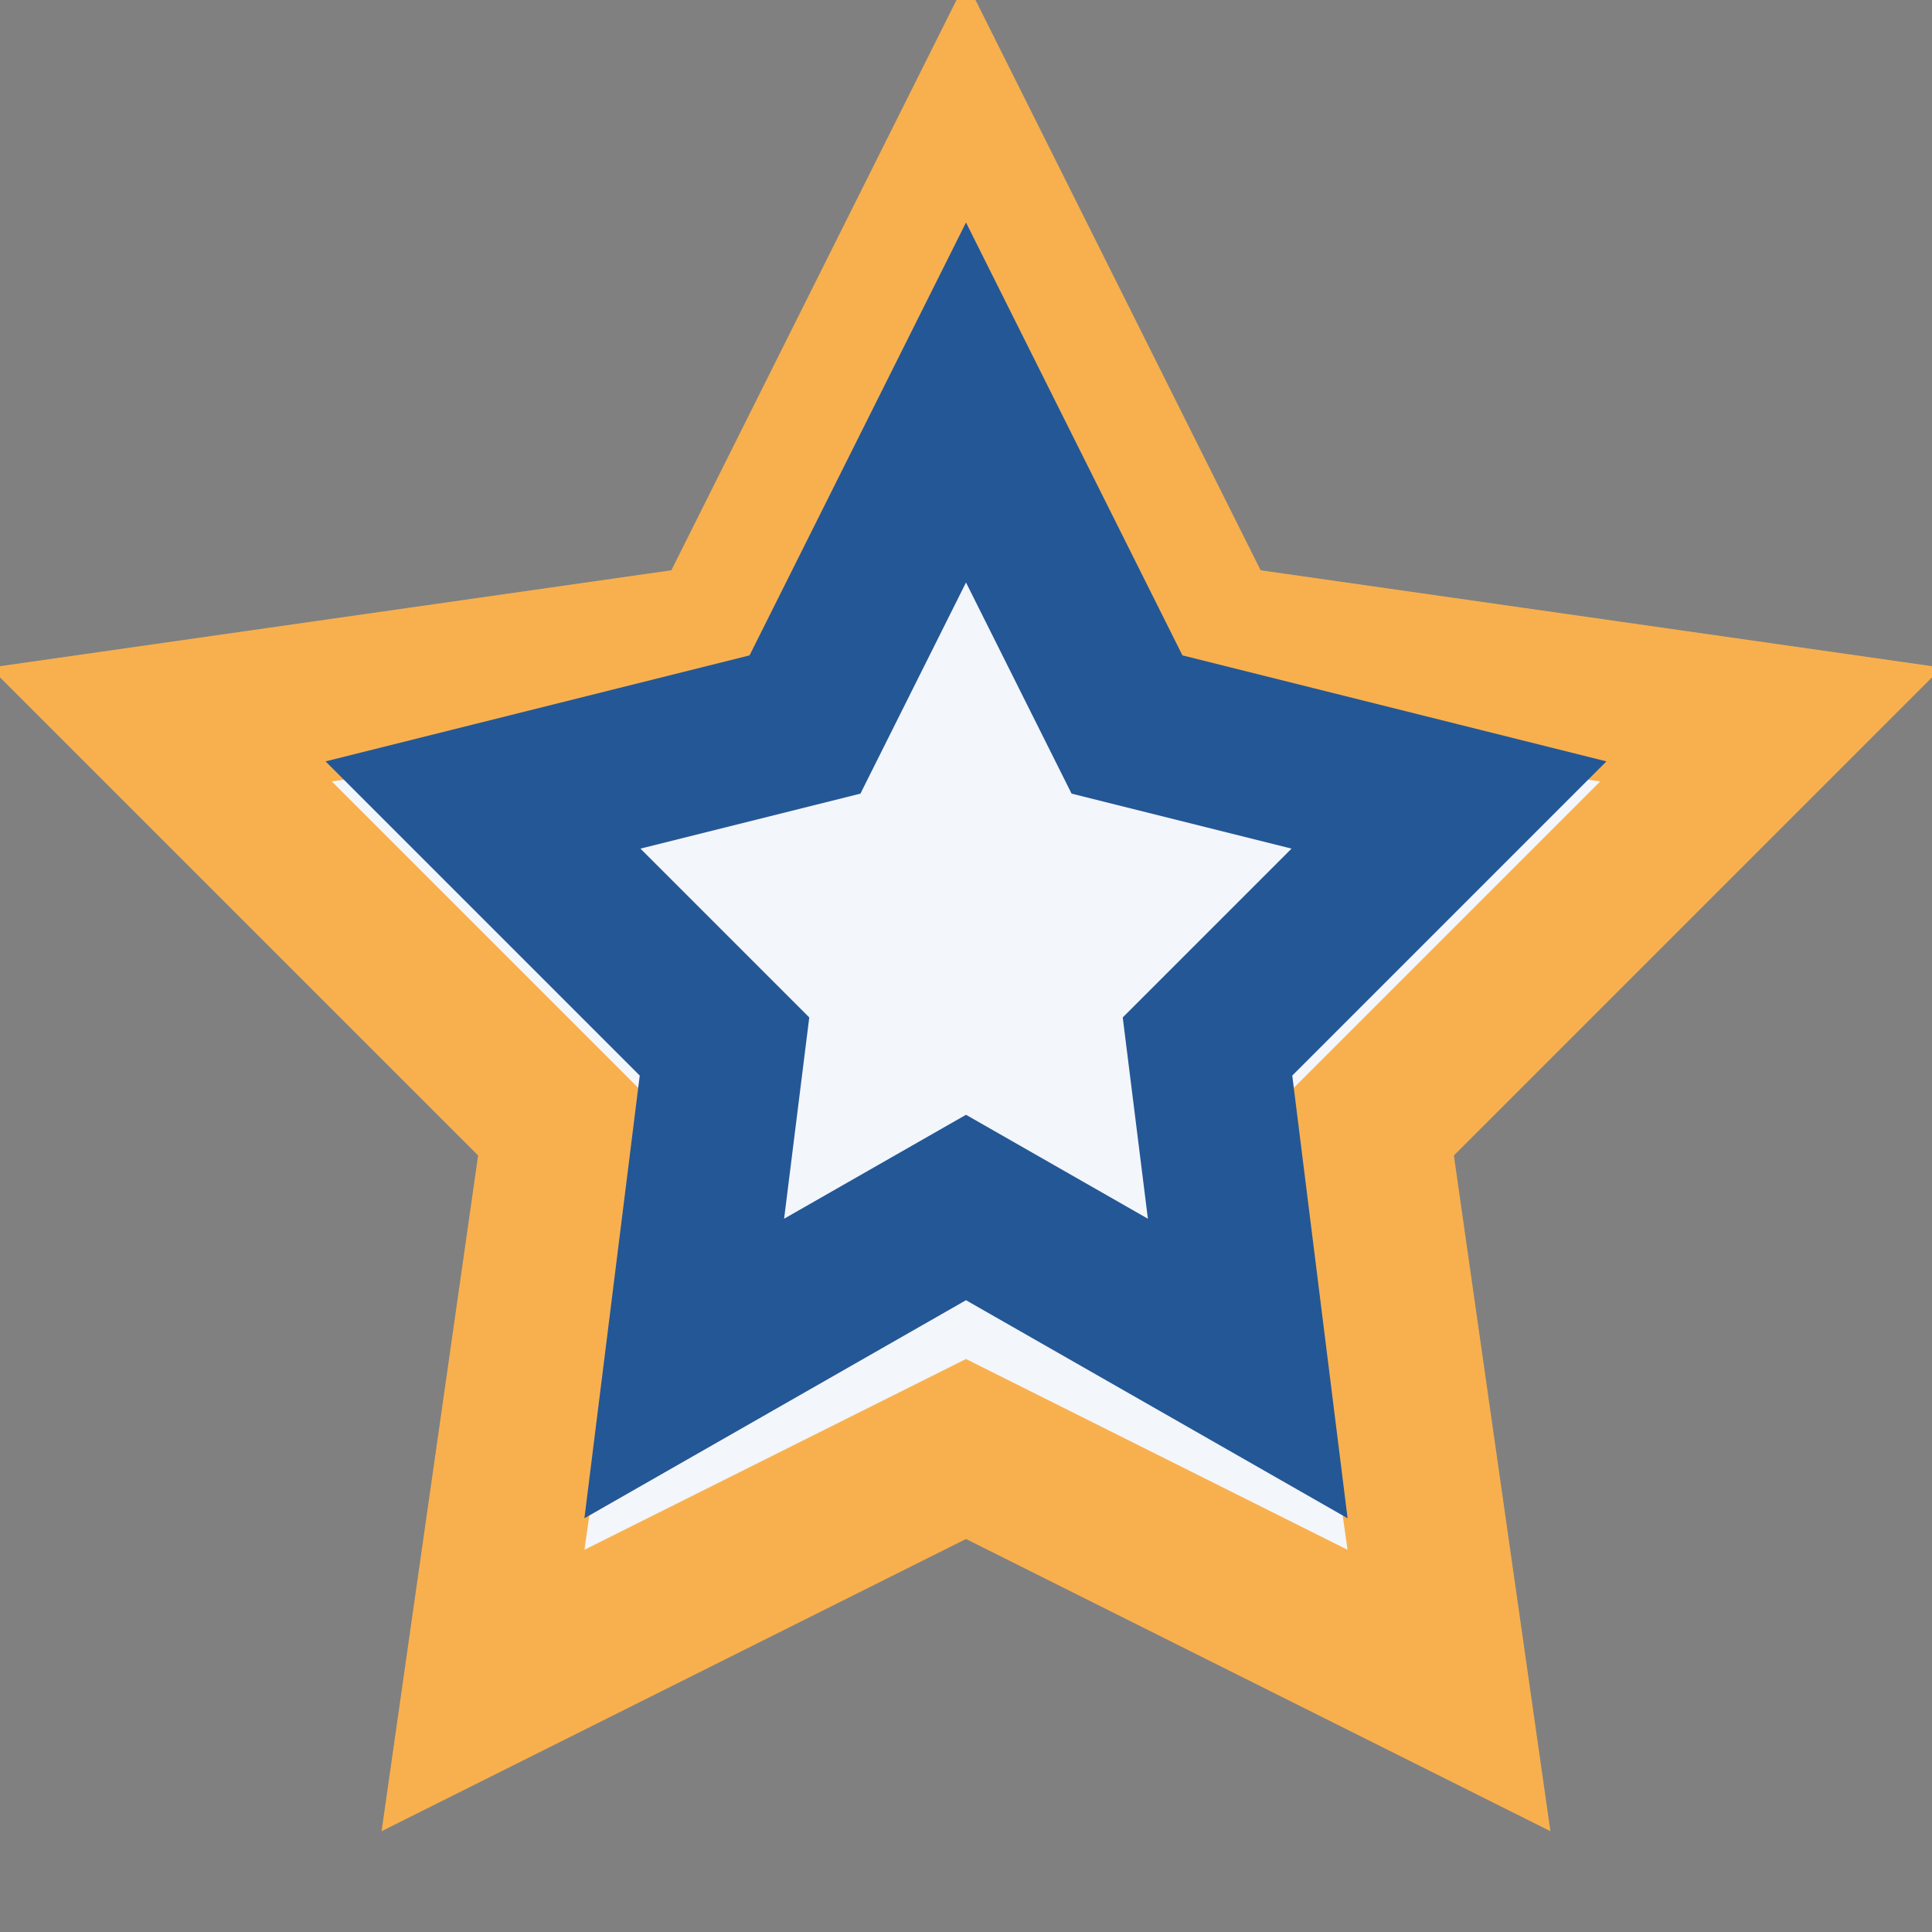
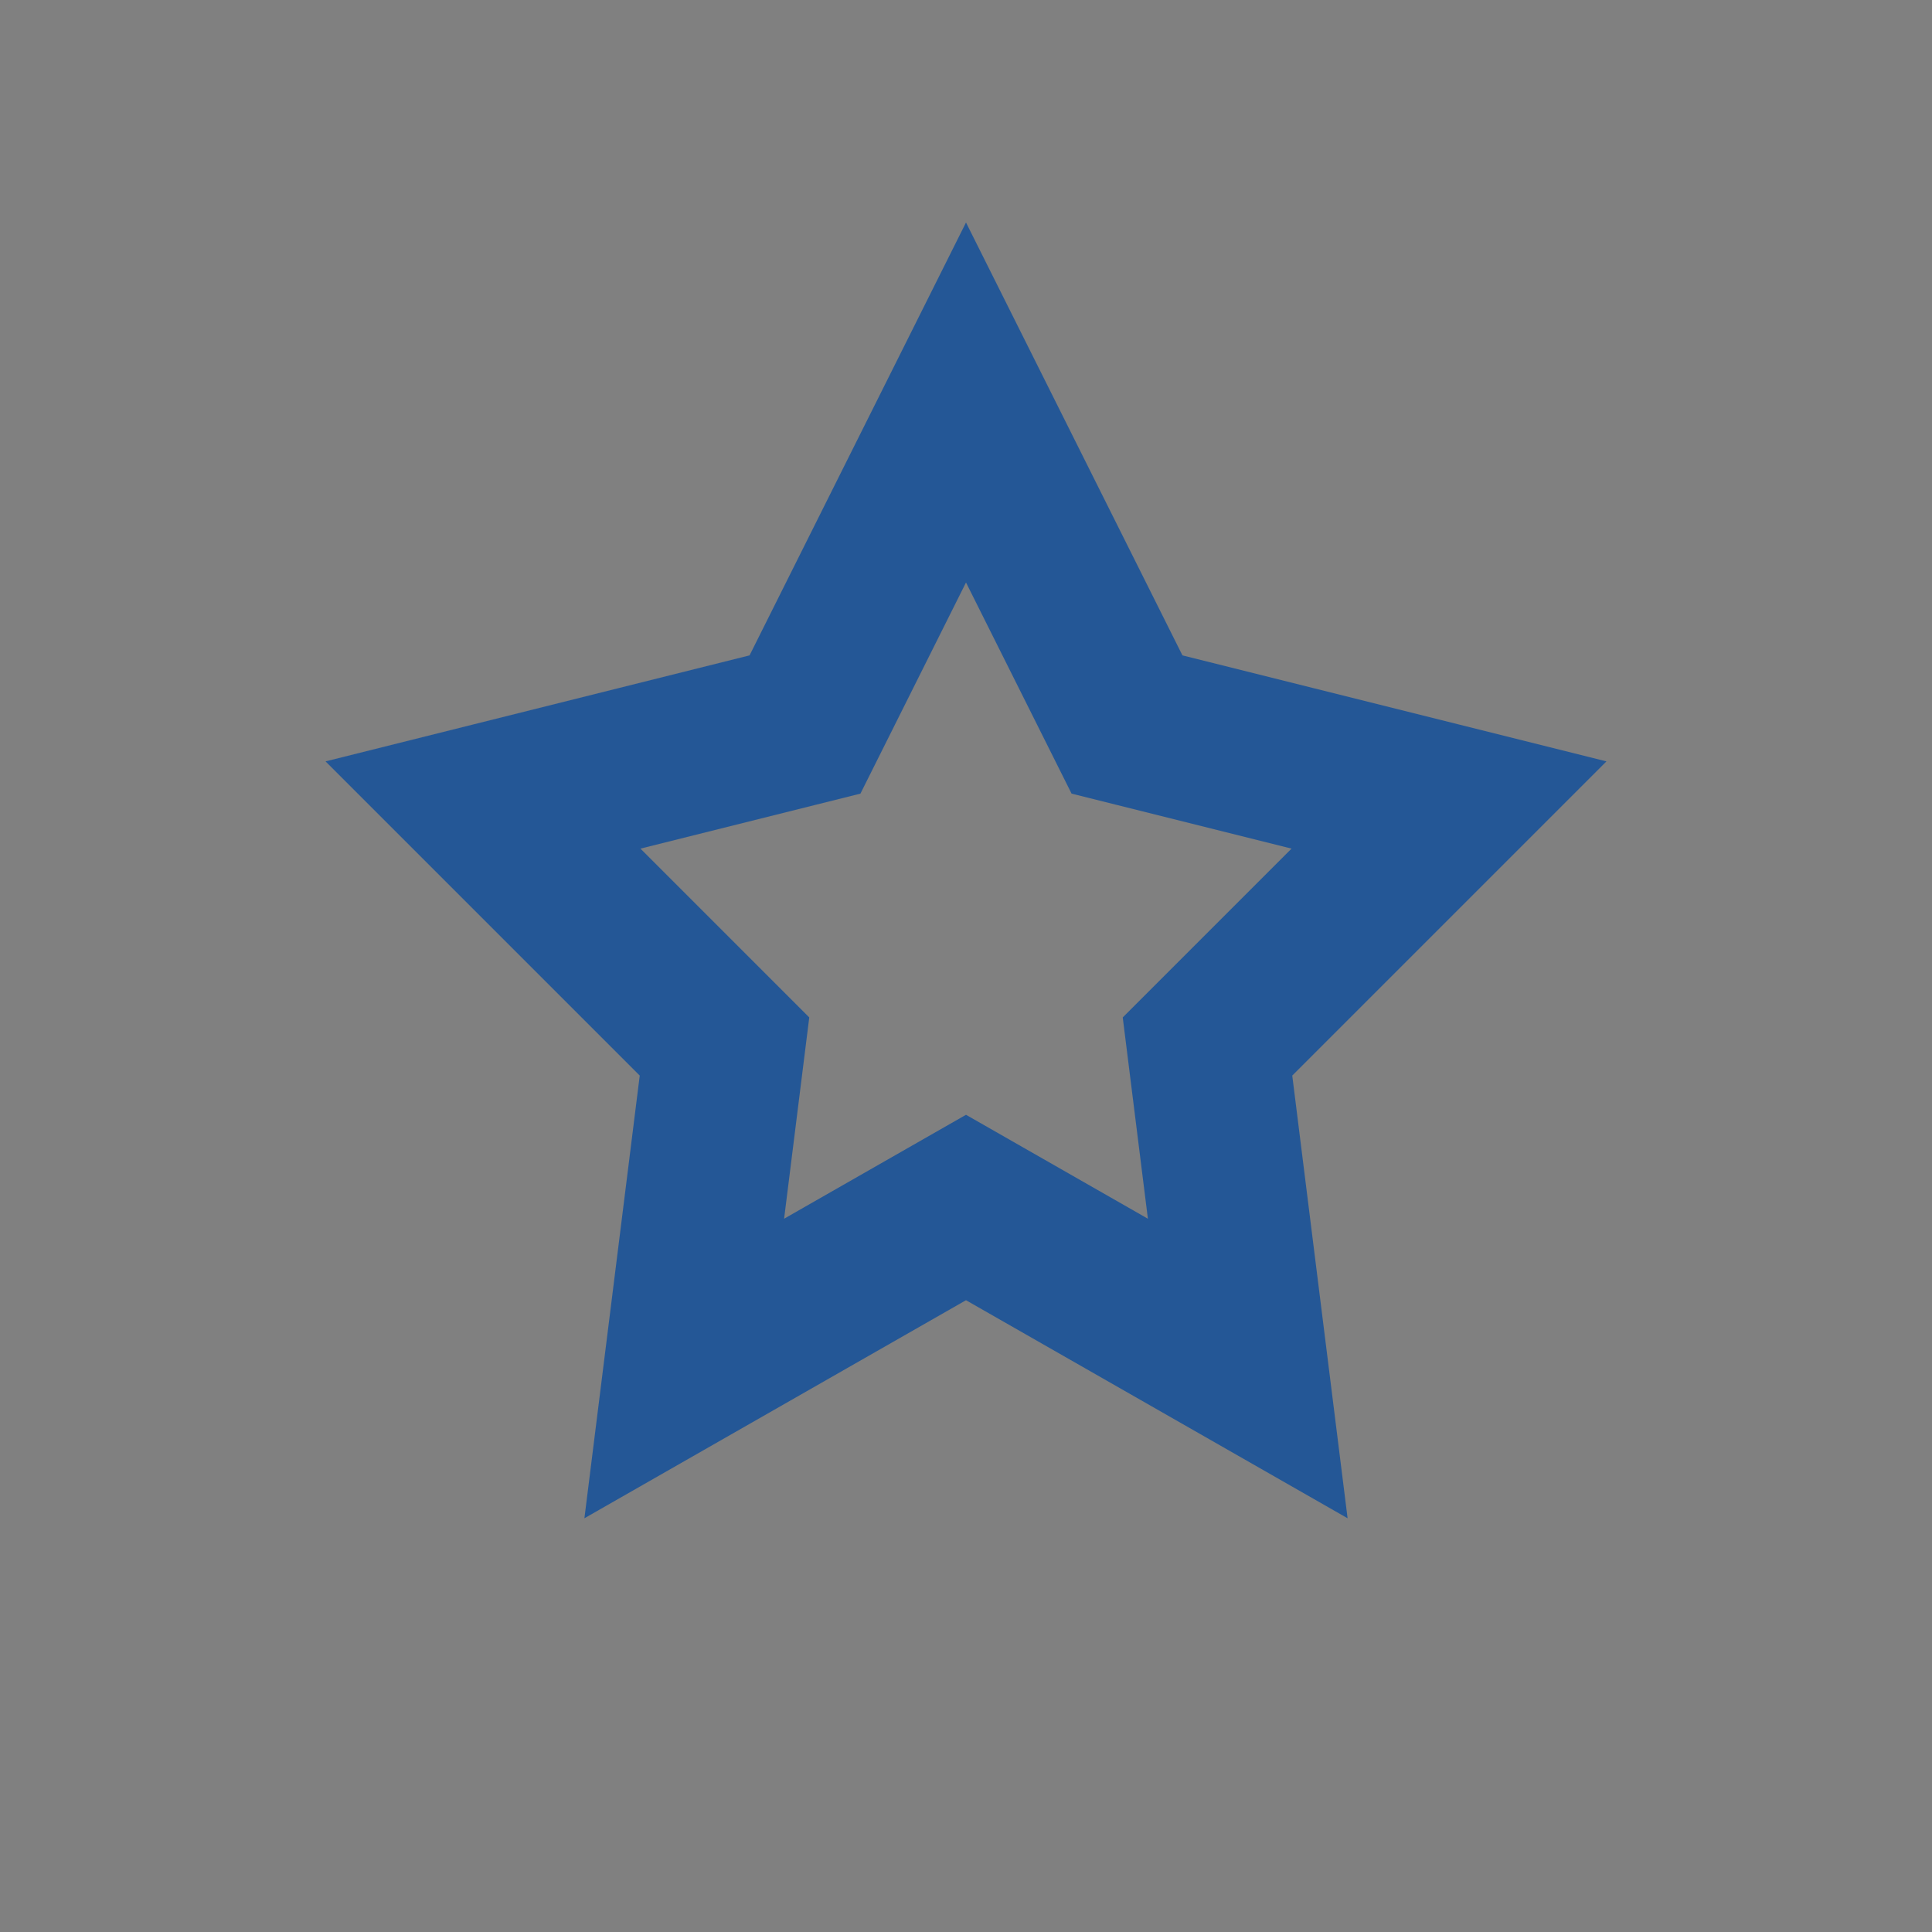
<svg xmlns="http://www.w3.org/2000/svg" width="24" height="24" viewBox="0 0 24 24">
  <rect x="0" y="0" width="24" height="24" fill="#808080" stroke="none" />
-   <polygon points="12,2 15,8 22,9 17,14 18,21 12,18 6,21 7,14 2,9 9,8" fill="#F3F6FA" stroke="#F8B04E" stroke-width="2" />
  <polygon points="12,5 14,9 18,10 15,13 15.5,17 12,15 8.5,17 9,13 6,10 10,9" fill="none" stroke="#245796" stroke-width="2" />
</svg>